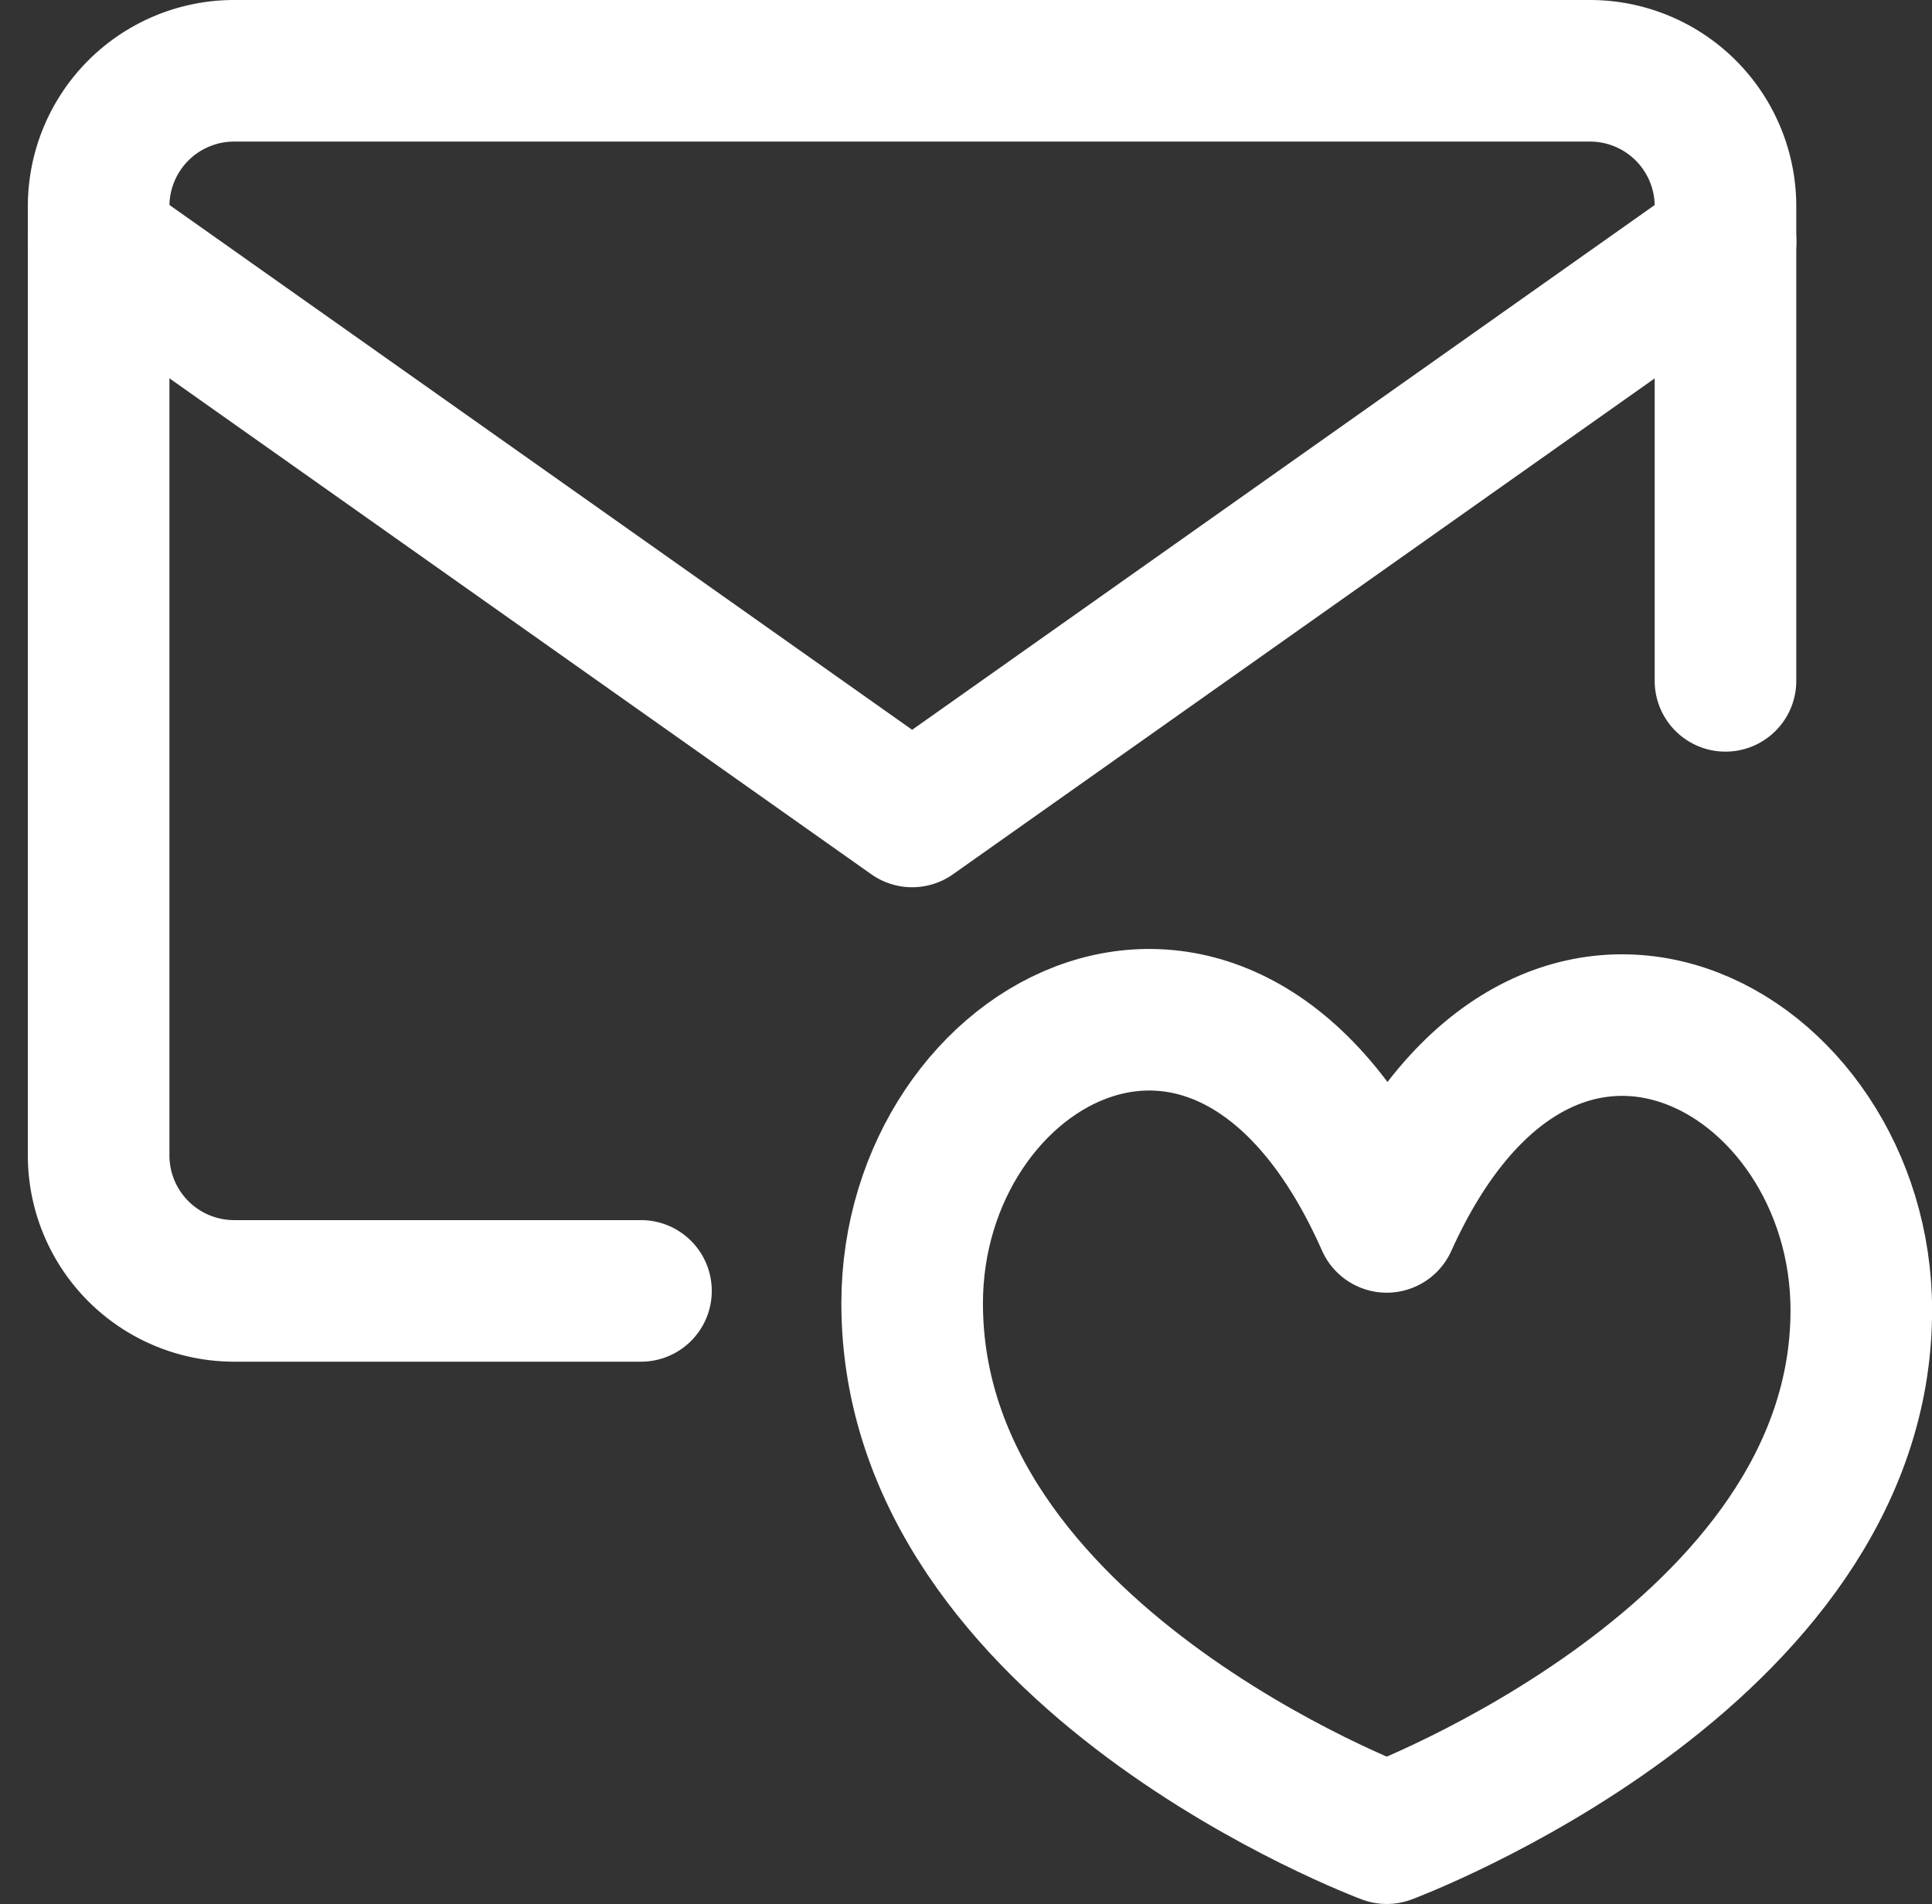
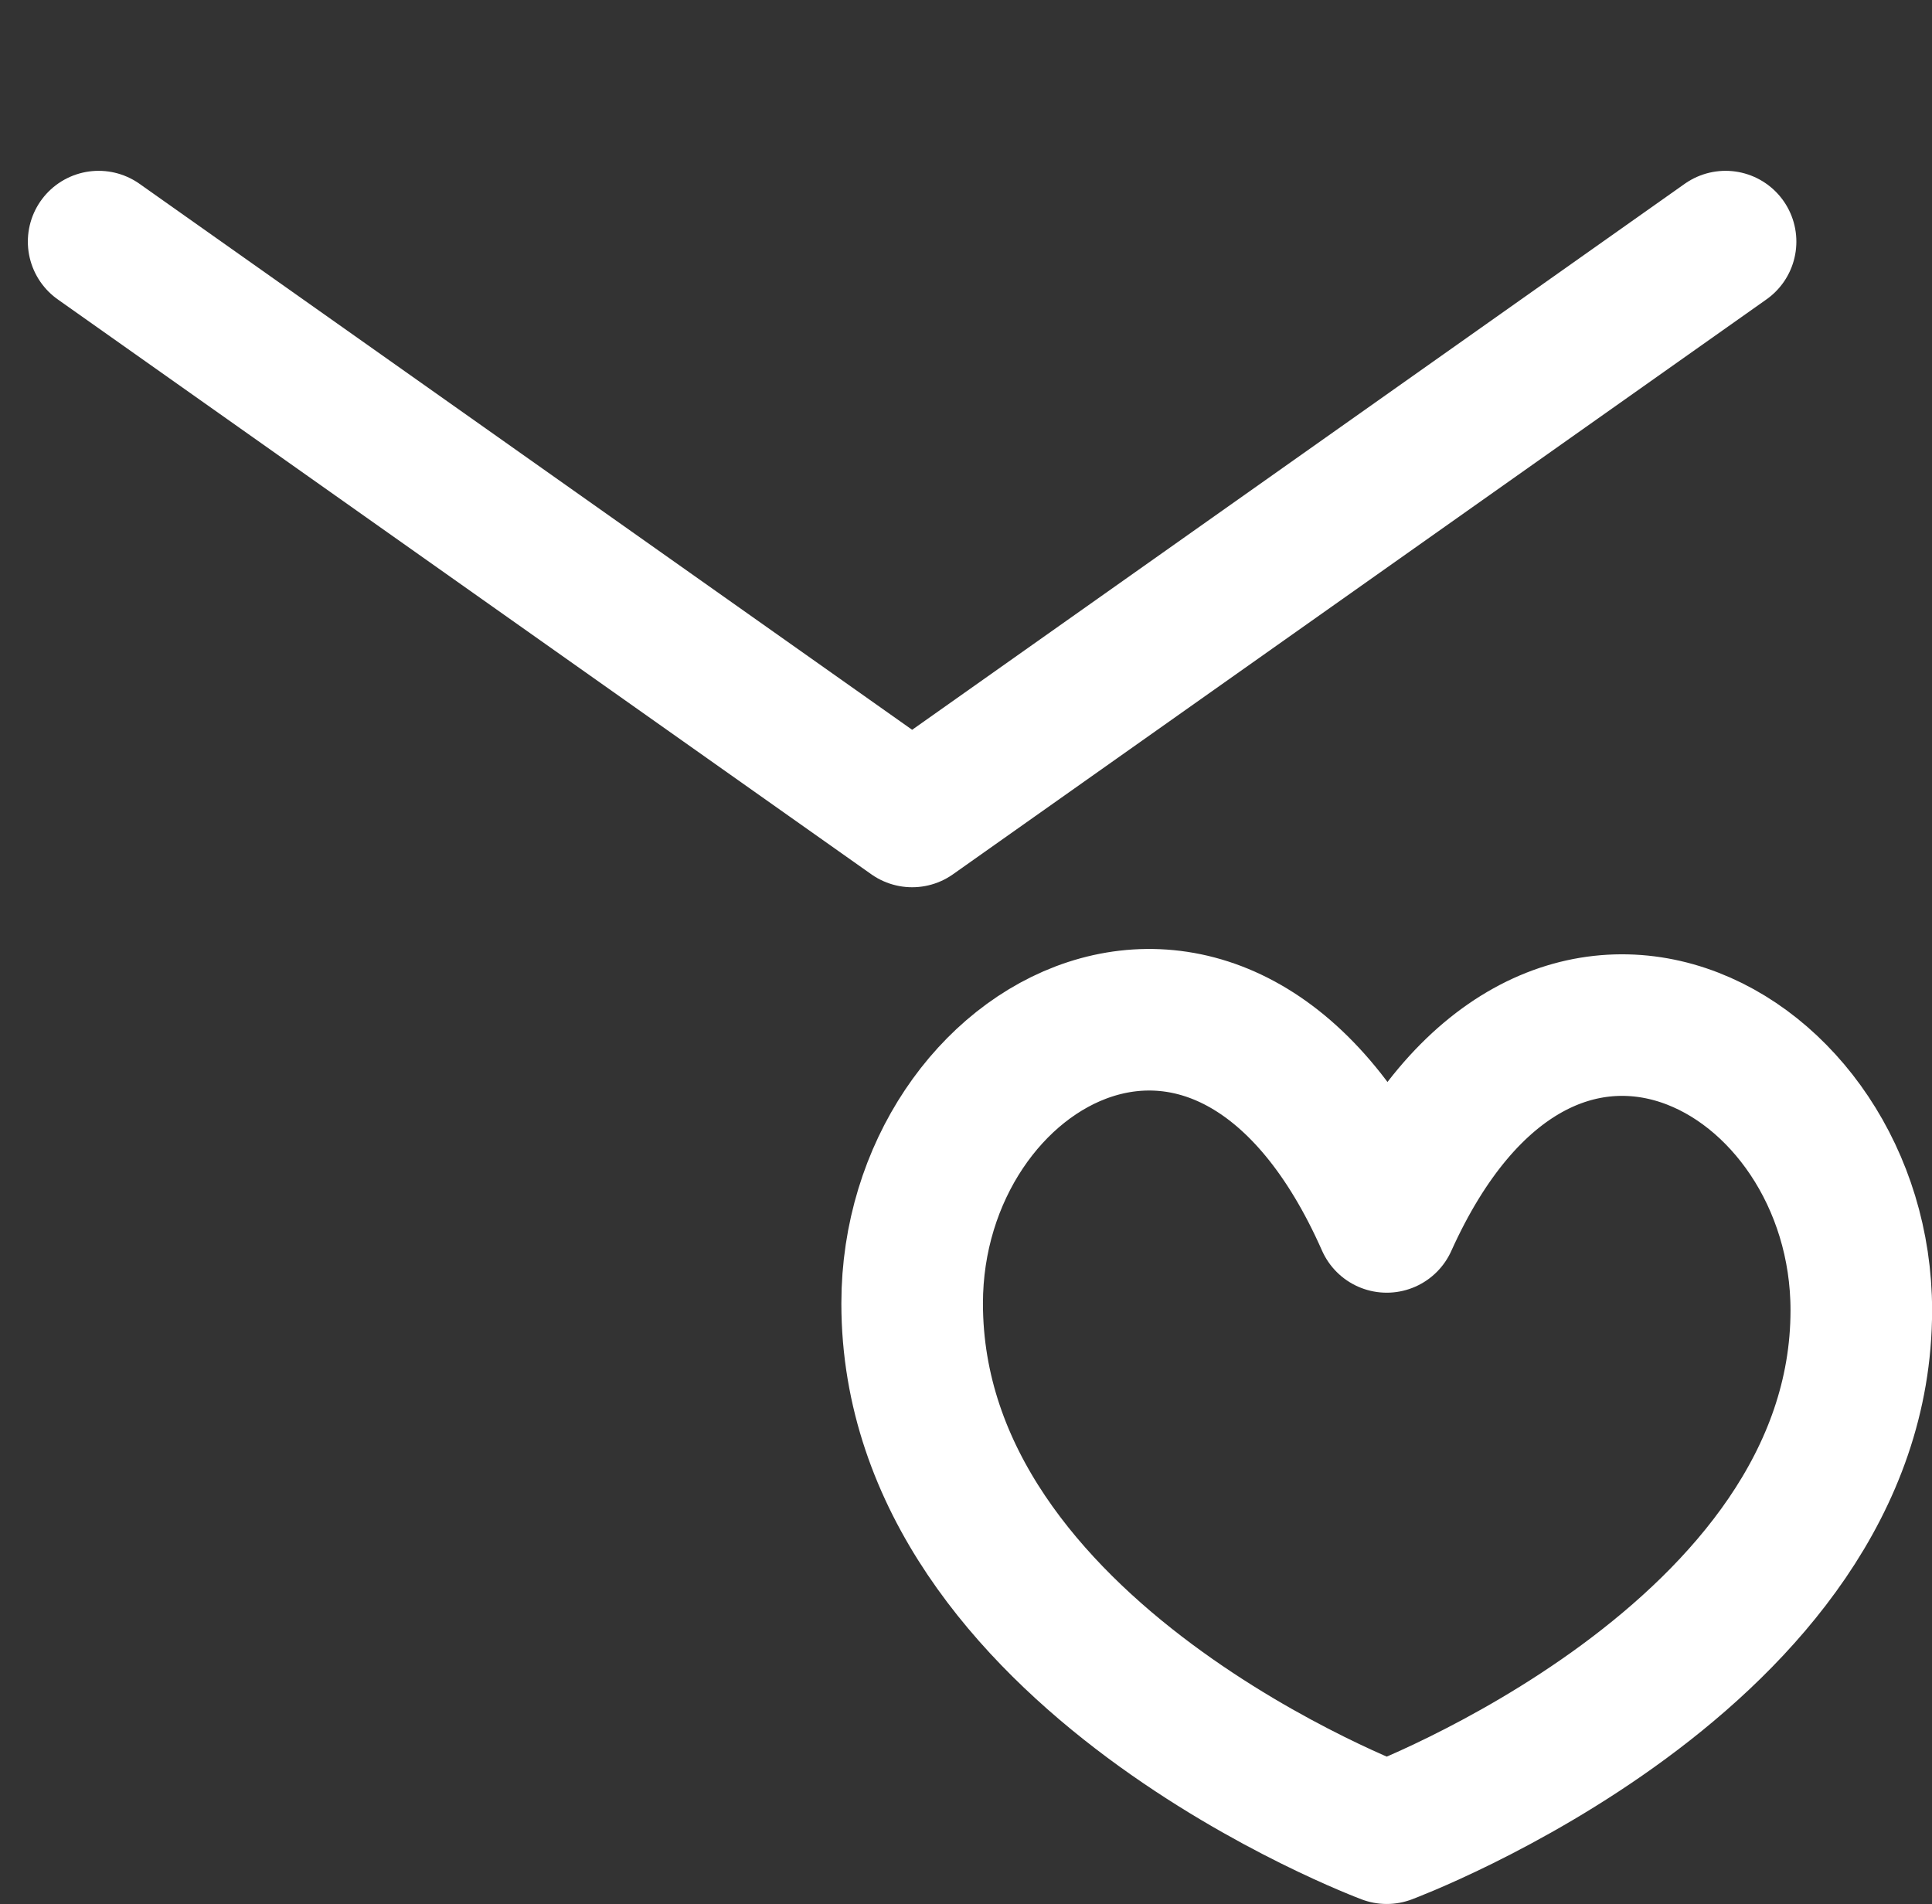
<svg xmlns="http://www.w3.org/2000/svg" width="20.469" height="20.174" viewBox="0 0 20.469 20.174">
  <rect x="0" y="0" width="20.469" height="20.174" fill="#333333" stroke="none" />
  <g id="Inbox-Favorite-Heart--Streamline-Core.svg" transform="translate(0.545 0.25)">
-     <path id="Vector" d="M6.246,13.428H1.936A1.436,1.436,0,0,1,.5,11.992V1.936A1.436,1.436,0,0,1,1.936.5H16.3a1.436,1.436,0,0,1,1.436,1.436V6.964" fill="none" stroke="#fff" stroke-linecap="round" stroke-linejoin="round" stroke-width="1.5" />
    <path id="Vector_2" d="M.5,1.76,9.119,7.851,17.737,1.76" transform="translate(0 0.55)" fill="none" stroke="#fff" stroke-linecap="round" stroke-linejoin="round" stroke-width="1.5" />
    <path id="Vector_3" d="M11.528,9.642c1.681-3.728,5.028-1.857,5.028.936,0,3.67-5.028,5.541-5.028,5.541S6.5,14.248,6.5,10.505C6.5,7.713,9.847,5.842,11.528,9.642Z" transform="translate(2.619 3.055)" fill="none" stroke="#fff" stroke-linecap="round" stroke-linejoin="round" stroke-width="1.5" />
  </g>
</svg>